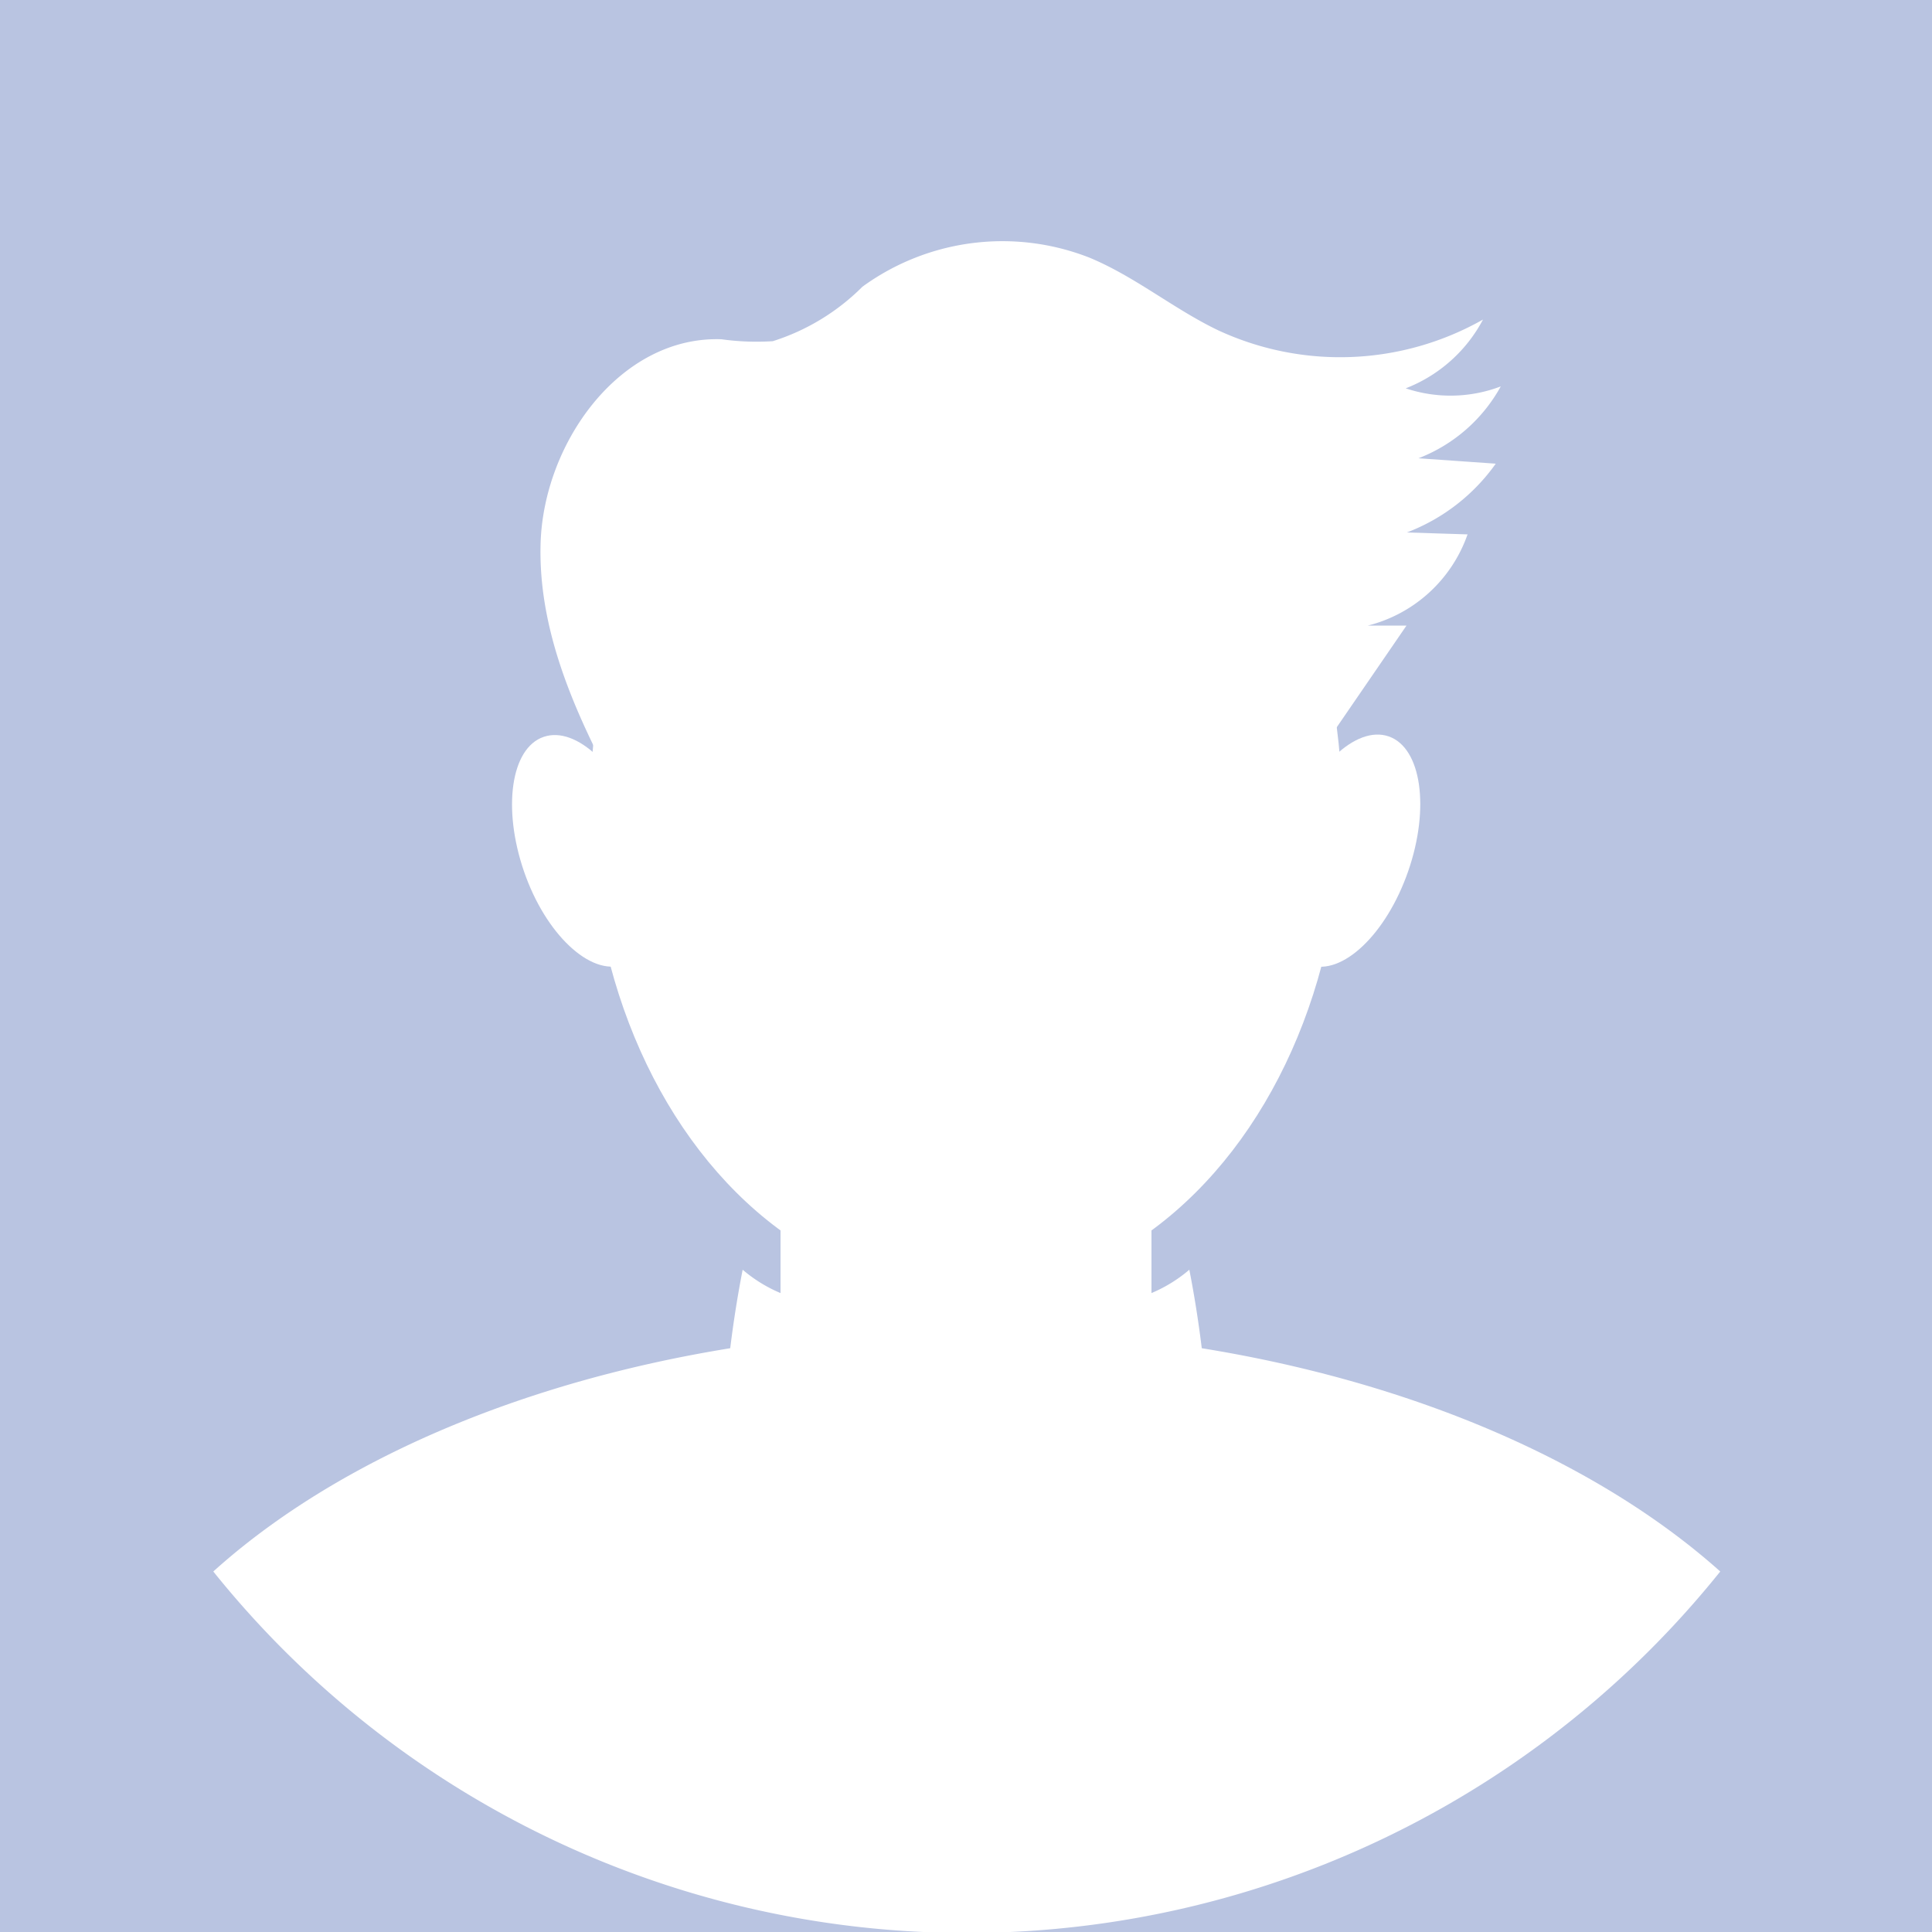
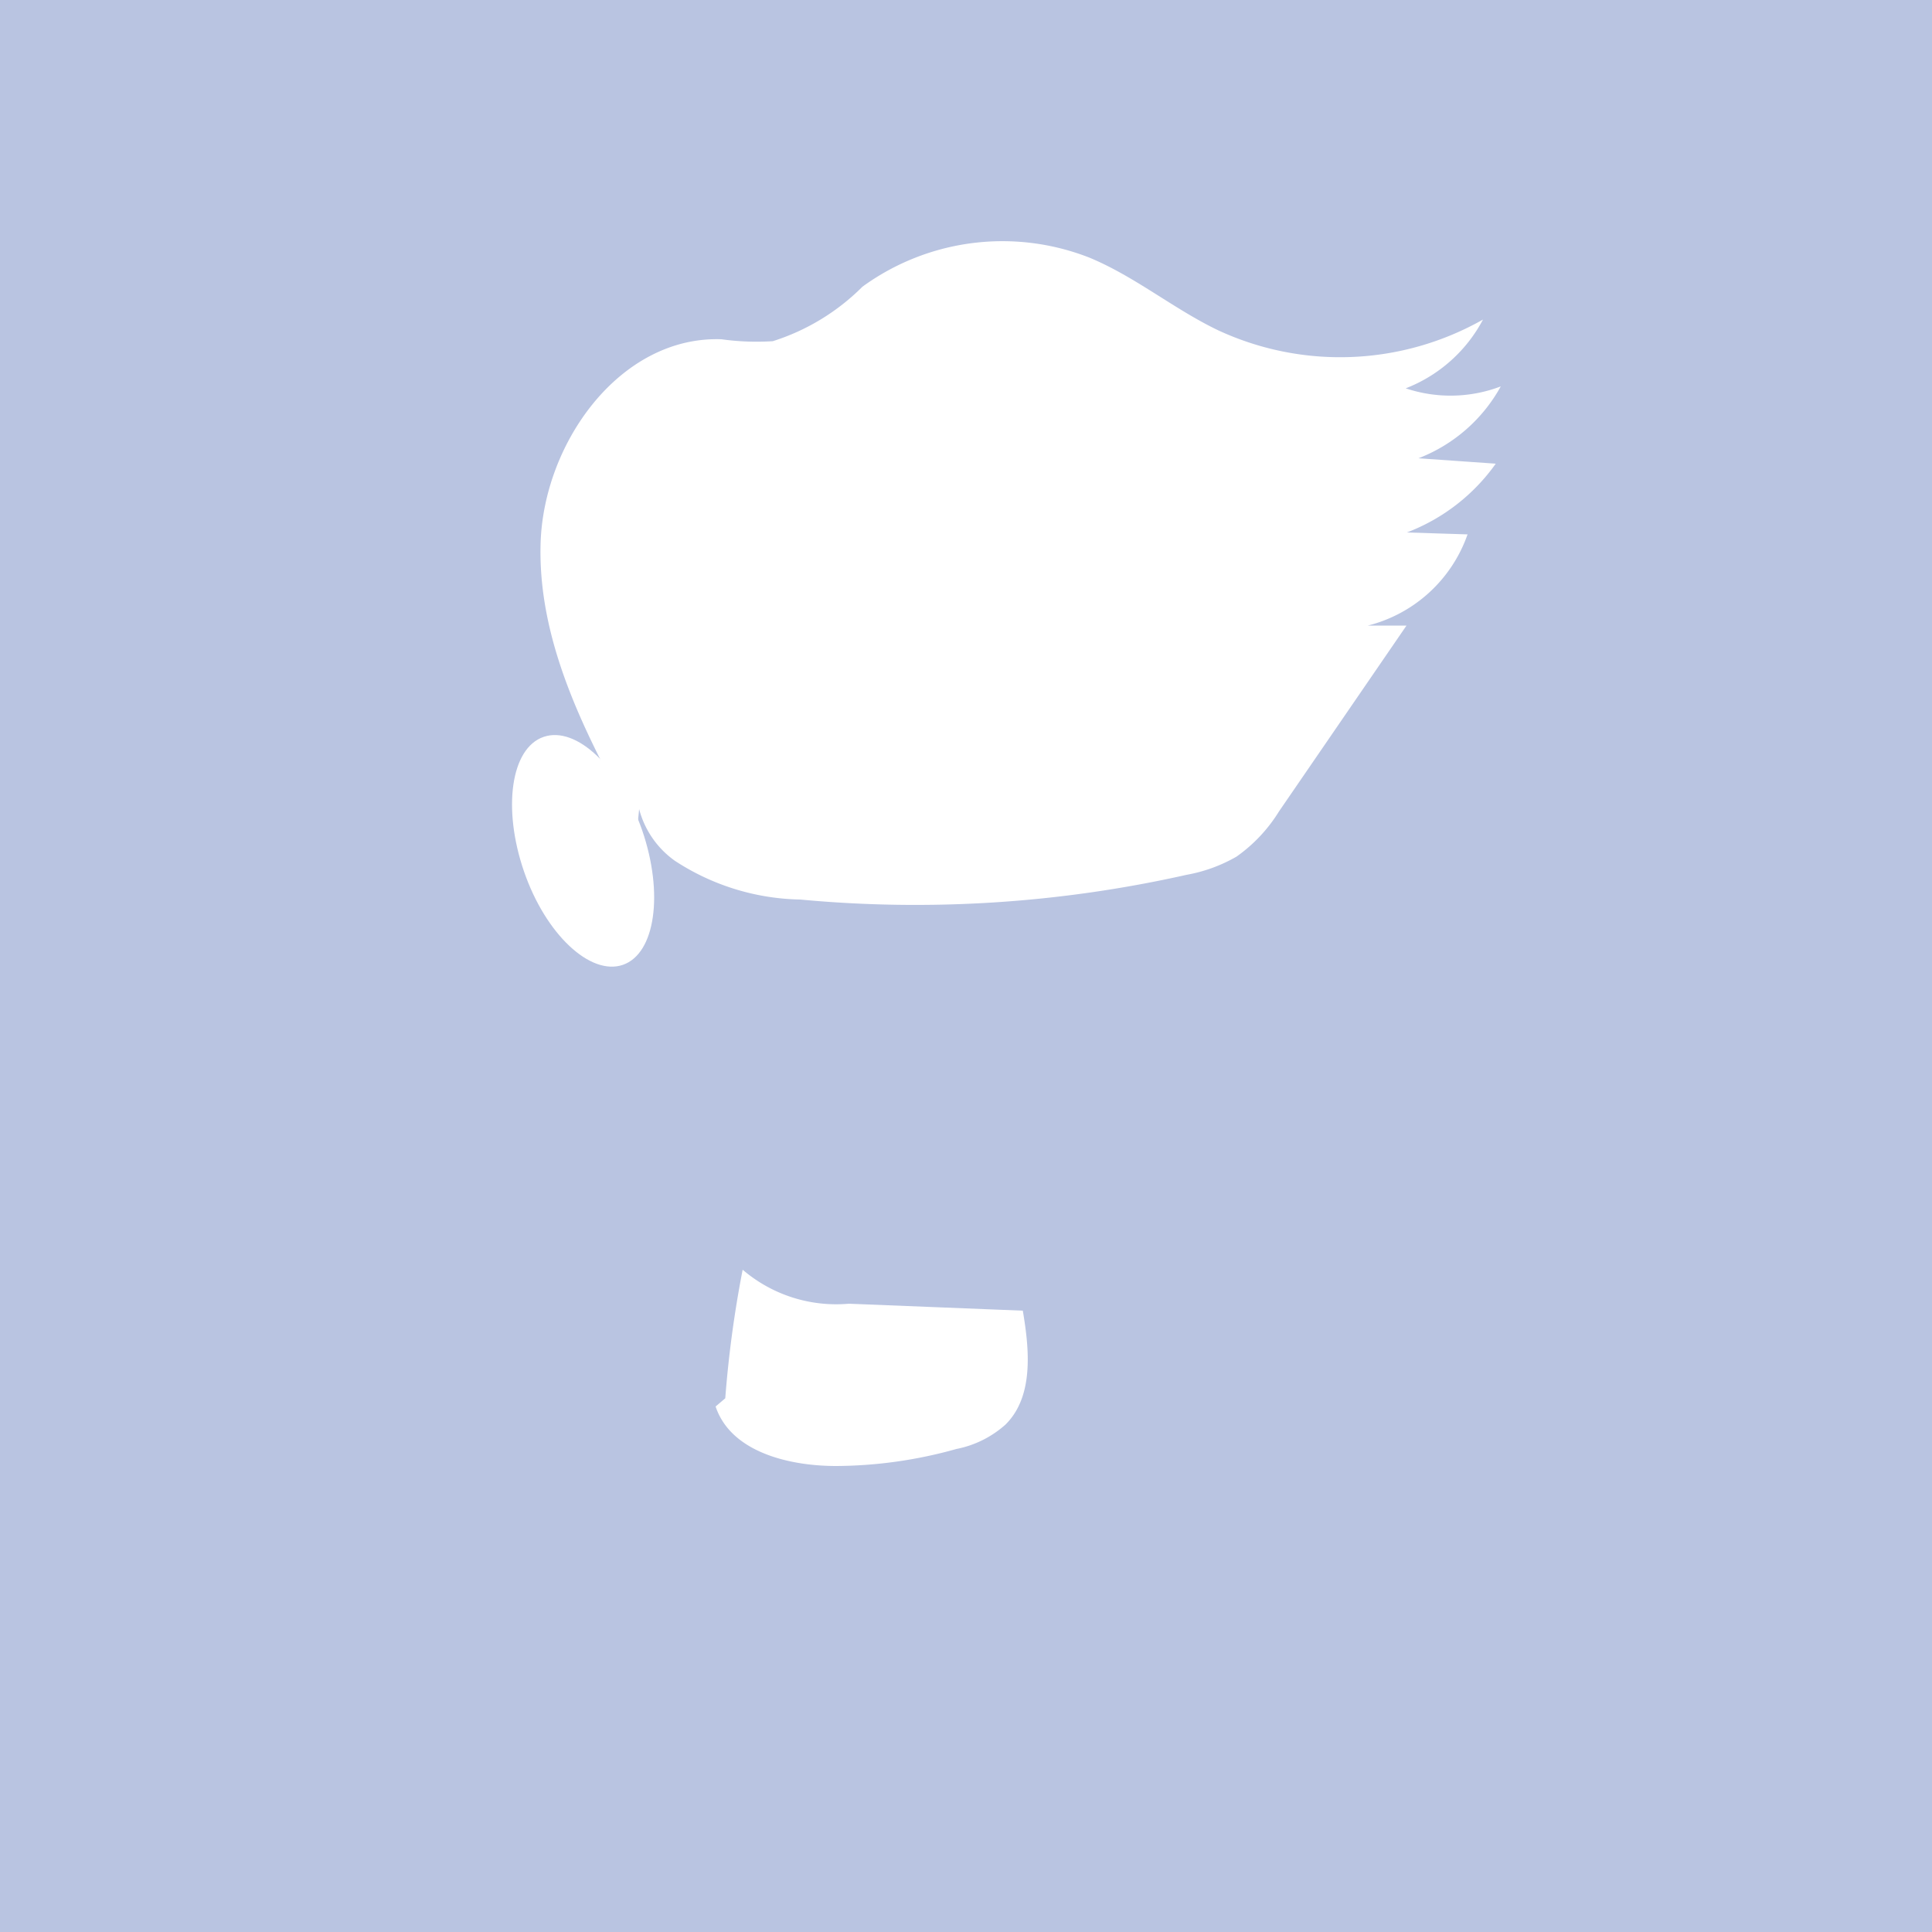
<svg xmlns="http://www.w3.org/2000/svg" id="Layer_1" data-name="Layer 1" viewBox="0 0 50 50">
  <defs>
    <style>.cls-1{fill:#b9c4e1;}.cls-2{fill:#fff;}</style>
  </defs>
  <g id="OBJECTS">
    <rect class="cls-1" x="-0.03" width="50.03" height="50.03" />
-     <ellipse class="cls-2" cx="25" cy="20.91" rx="9.73" ry="12.57" />
-     <path class="cls-2" d="M25,34.41c-8.13,0-15.3,2.49-19.48,6.26a25,25,0,0,0,39,0C40.3,36.9,33.13,34.41,25,34.41Z" />
-     <rect class="cls-2" x="20.2" y="25" width="9.6" height="15.88" rx="3.72" />
-     <path class="cls-2" d="M16.62,21.49c.56,1.63.34,3.19-.5,3.48s-2-.79-2.56-2.42-.34-3.19.51-3.48S16.05,19.86,16.62,21.49Z" />
-     <ellipse class="cls-2" cx="34.91" cy="22.02" rx="3.13" ry="1.62" transform="translate(2.66 47.77) rotate(-70.85)" />
+     <path class="cls-2" d="M16.62,21.49c.56,1.63.34,3.19-.5,3.48s-2-.79-2.56-2.42-.34-3.19.51-3.48S16.05,19.86,16.62,21.49" />
    <path class="cls-2" d="M16.49,21.44c-1.27-2.3-2.57-4.74-2.5-7.36s2.06-5.39,4.68-5.3A6.58,6.58,0,0,0,20,8.83a5.72,5.72,0,0,0,2.32-1.41,6.16,6.16,0,0,1,5.88-.75c1.18.49,2.18,1.33,3.33,1.88a7.5,7.5,0,0,0,6.85-.28,3.83,3.83,0,0,1-2,1.78A3.65,3.65,0,0,0,38.84,10a4.13,4.13,0,0,1-2.13,1.86l2,.14a5,5,0,0,1-2.3,1.78l1.57.05a3.69,3.69,0,0,1-2.58,2.36h1L33.1,21A4,4,0,0,1,32,22.17a4,4,0,0,1-1.29.47,32,32,0,0,1-10,.64,6.12,6.12,0,0,1-3.24-1,2.38,2.38,0,0,1-.76-3" />
    <path class="cls-2" d="M18.73,36.79a28.91,28.91,0,0,1,.49-3.93,3.72,3.72,0,0,0,2.75.88l4.5.18c.17,1,.29,2.22-.45,2.95a2.68,2.68,0,0,1-1.27.63,11.68,11.68,0,0,1-3.11.44c-1.24,0-2.73-.37-3.12-1.54l.4-.34" />
-     <path class="cls-2" d="M31.27,36.79a28.91,28.91,0,0,0-.49-3.93,3.72,3.72,0,0,1-2.75.88l-4.5.18c-.17,1-.29,2.22.45,2.95a2.68,2.68,0,0,0,1.27.63,11.68,11.68,0,0,0,3.11.44c1.24,0,2.73-.37,3.12-1.54l-.4-.34" />
  </g>
</svg>